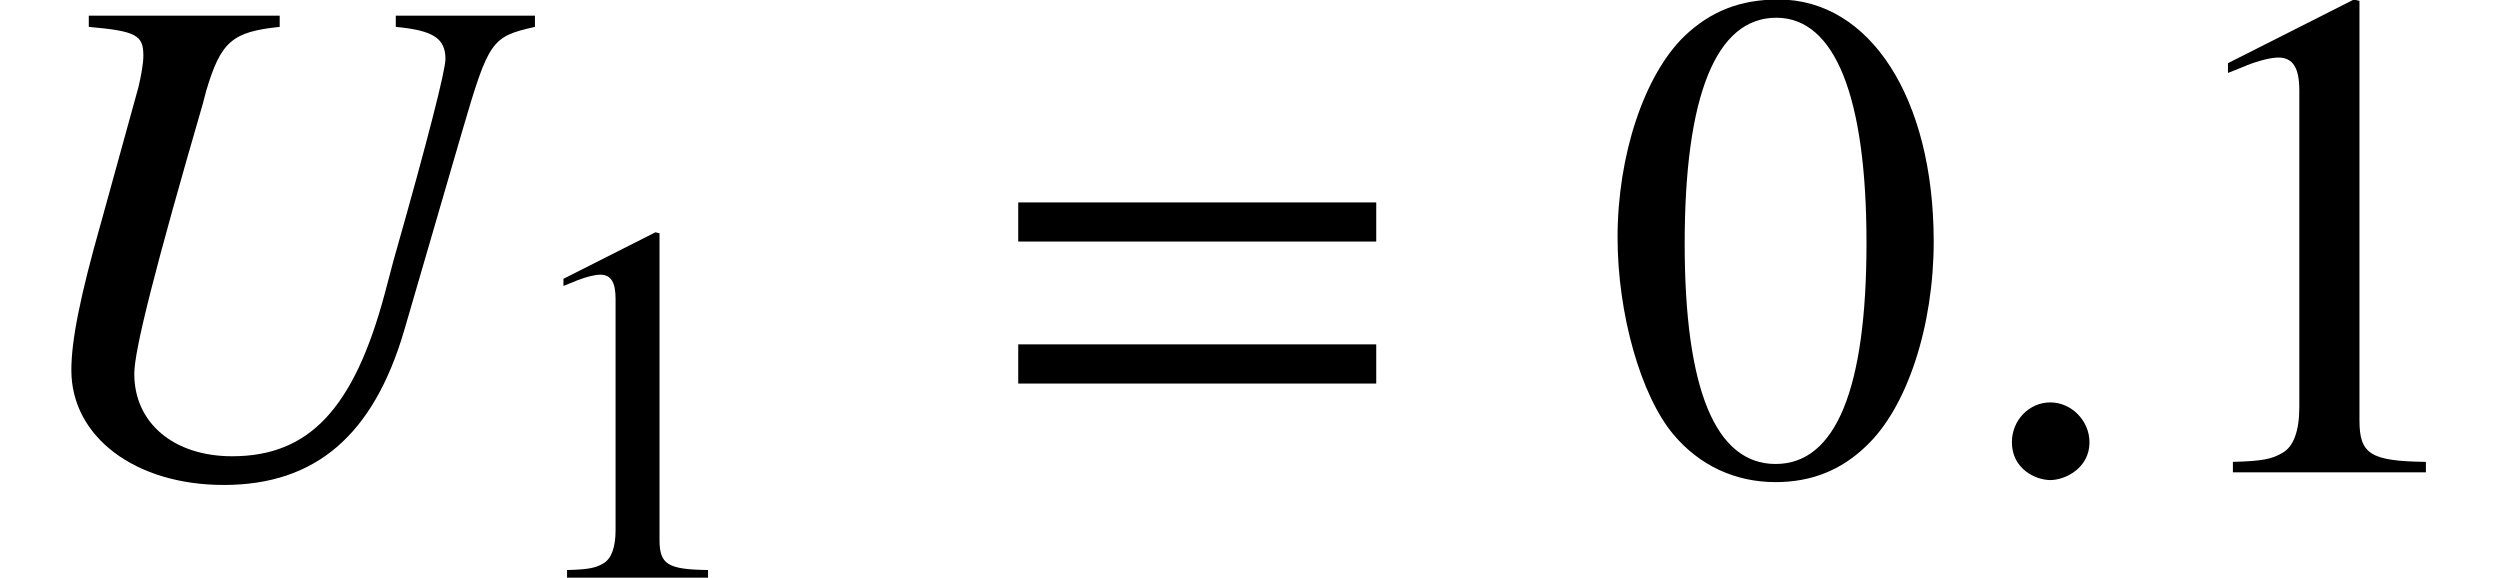
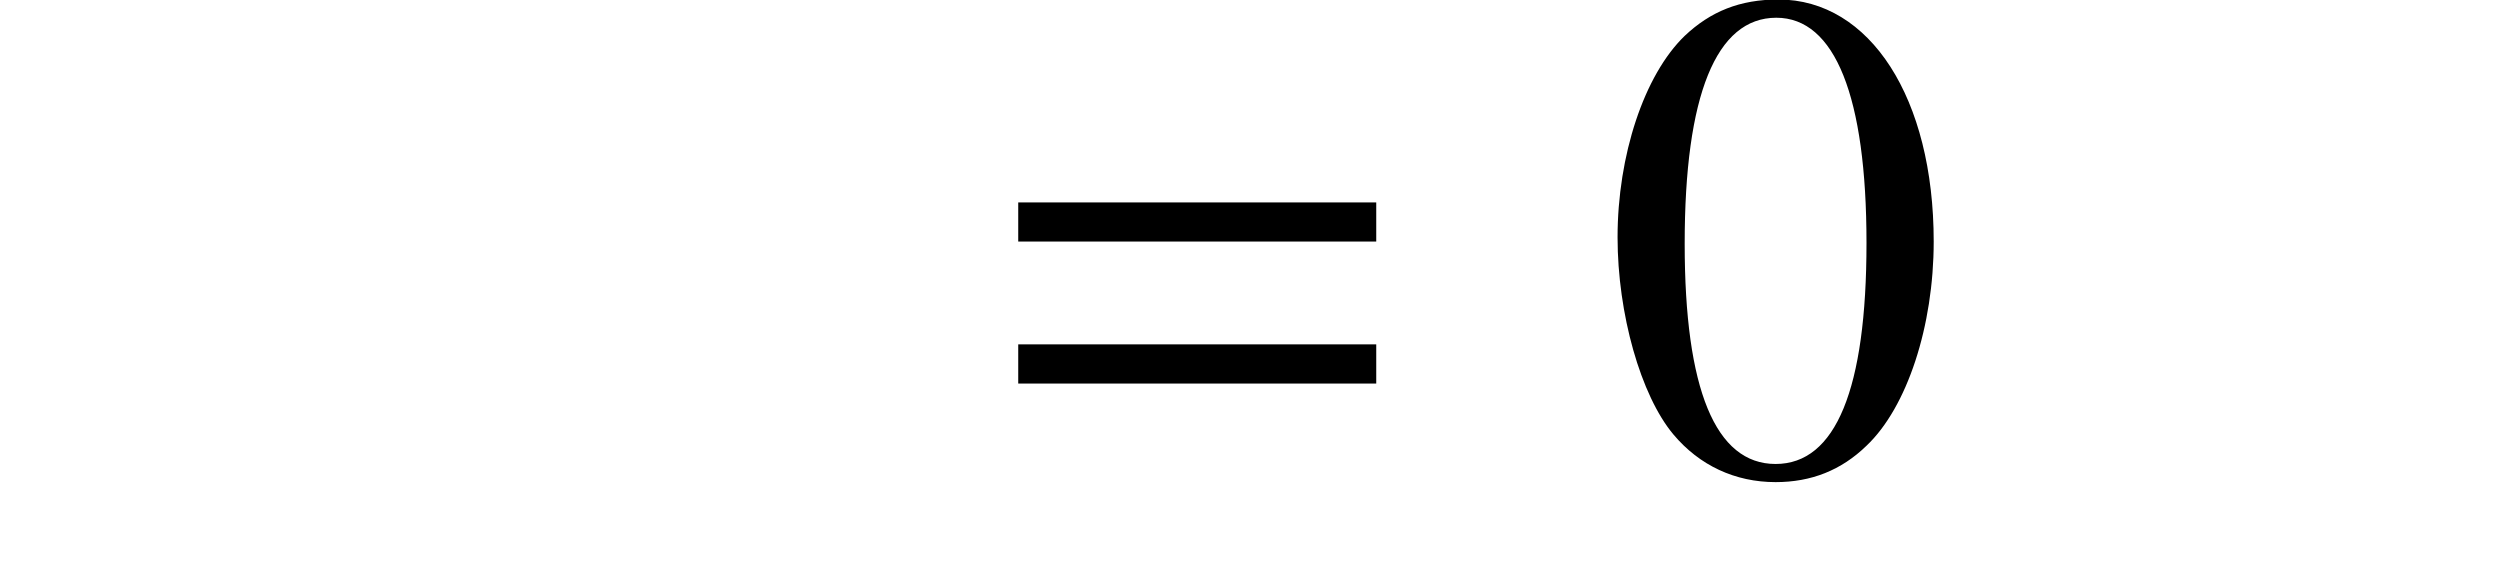
<svg xmlns="http://www.w3.org/2000/svg" xmlns:xlink="http://www.w3.org/1999/xlink" version="1.1" width="38.854pt" height="8.978pt" viewBox="70.353 61.401 38.854 8.978">
  <defs>
    <path id="g1-61" d="M5.999-3.587V-4.195H.435V-3.587H5.999ZM5.999-1.38V-1.989H.435V-1.38H5.999Z" />
-     <path id="g4-42" d="M8.314-6.923V-7.097H6.151V-6.923C6.727-6.869 6.923-6.749 6.923-6.423C6.923-6.249 6.651-5.173 6.119-3.304L5.978-2.771C5.499-.989 4.804-.25 3.608-.25C2.706-.25 2.087-.761 2.087-1.532C2.087-1.902 2.413-3.184 3.152-5.728L3.206-5.934C3.434-6.695 3.608-6.847 4.347-6.923V-7.097H1.38V-6.923C2.119-6.858 2.228-6.793 2.228-6.478C2.228-6.347 2.195-6.173 2.152-5.988L1.576-3.902C1.239-2.717 1.109-2.043 1.109-1.587C1.109-.554 2.098 .196 3.478 .196C4.902 .196 5.804-.576 6.282-2.206L7.184-5.304C7.597-6.717 7.64-6.771 8.314-6.923Z" />
-     <path id="g4-149" d="M1.967-.467C1.967-.804 1.685-1.087 1.359-1.087S.761-.815 .761-.467C.761-.054 1.13 .12 1.359 .12S1.967-.065 1.967-.467Z" />
    <use id="g11-48" xlink:href="#g8-48" transform="scale(1.369)" />
    <use id="g11-49" xlink:href="#g8-49" transform="scale(1.369)" />
    <path id="g8-48" d="M3.78-2.62C3.78-4.248 3.057-5.368 2.017-5.368C1.58-5.368 1.247-5.233 .953-4.955C.492-4.51 .191-3.597 .191-2.668C.191-1.802 .453-.873 .826-.429C1.12-.079 1.525 .111 1.985 .111C2.39 .111 2.731-.024 3.017-.302C3.478-.738 3.78-1.66 3.78-2.62ZM3.017-2.604C3.017-.945 2.668-.095 1.985-.095S.953-.945 .953-2.596C.953-4.28 1.31-5.161 1.993-5.161C2.66-5.161 3.017-4.264 3.017-2.604Z" />
-     <path id="g8-49" d="M3.128 0V-.119C2.501-.127 2.374-.206 2.374-.588V-5.352L2.311-5.368L.881-4.645V-4.534C.977-4.574 1.064-4.605 1.096-4.621C1.239-4.677 1.374-4.709 1.453-4.709C1.62-4.709 1.691-4.59 1.691-4.335V-.738C1.691-.476 1.628-.294 1.501-.222C1.382-.151 1.27-.127 .937-.119V0H3.128Z" />
  </defs>
  <g id="page1">
    <use x="70.353" y="68.742" xlink:href="#g4-42" />
    <use x="78.229" y="70.379" xlink:href="#g8-49" />
    <use x="85.743" y="68.742" xlink:href="#g1-61" />
    <use x="95.231" y="68.742" xlink:href="#g11-48" />
    <use x="100.86" y="68.742" xlink:href="#g4-149" />
    <use x="103.773" y="68.742" xlink:href="#g11-49" />
  </g>
</svg>